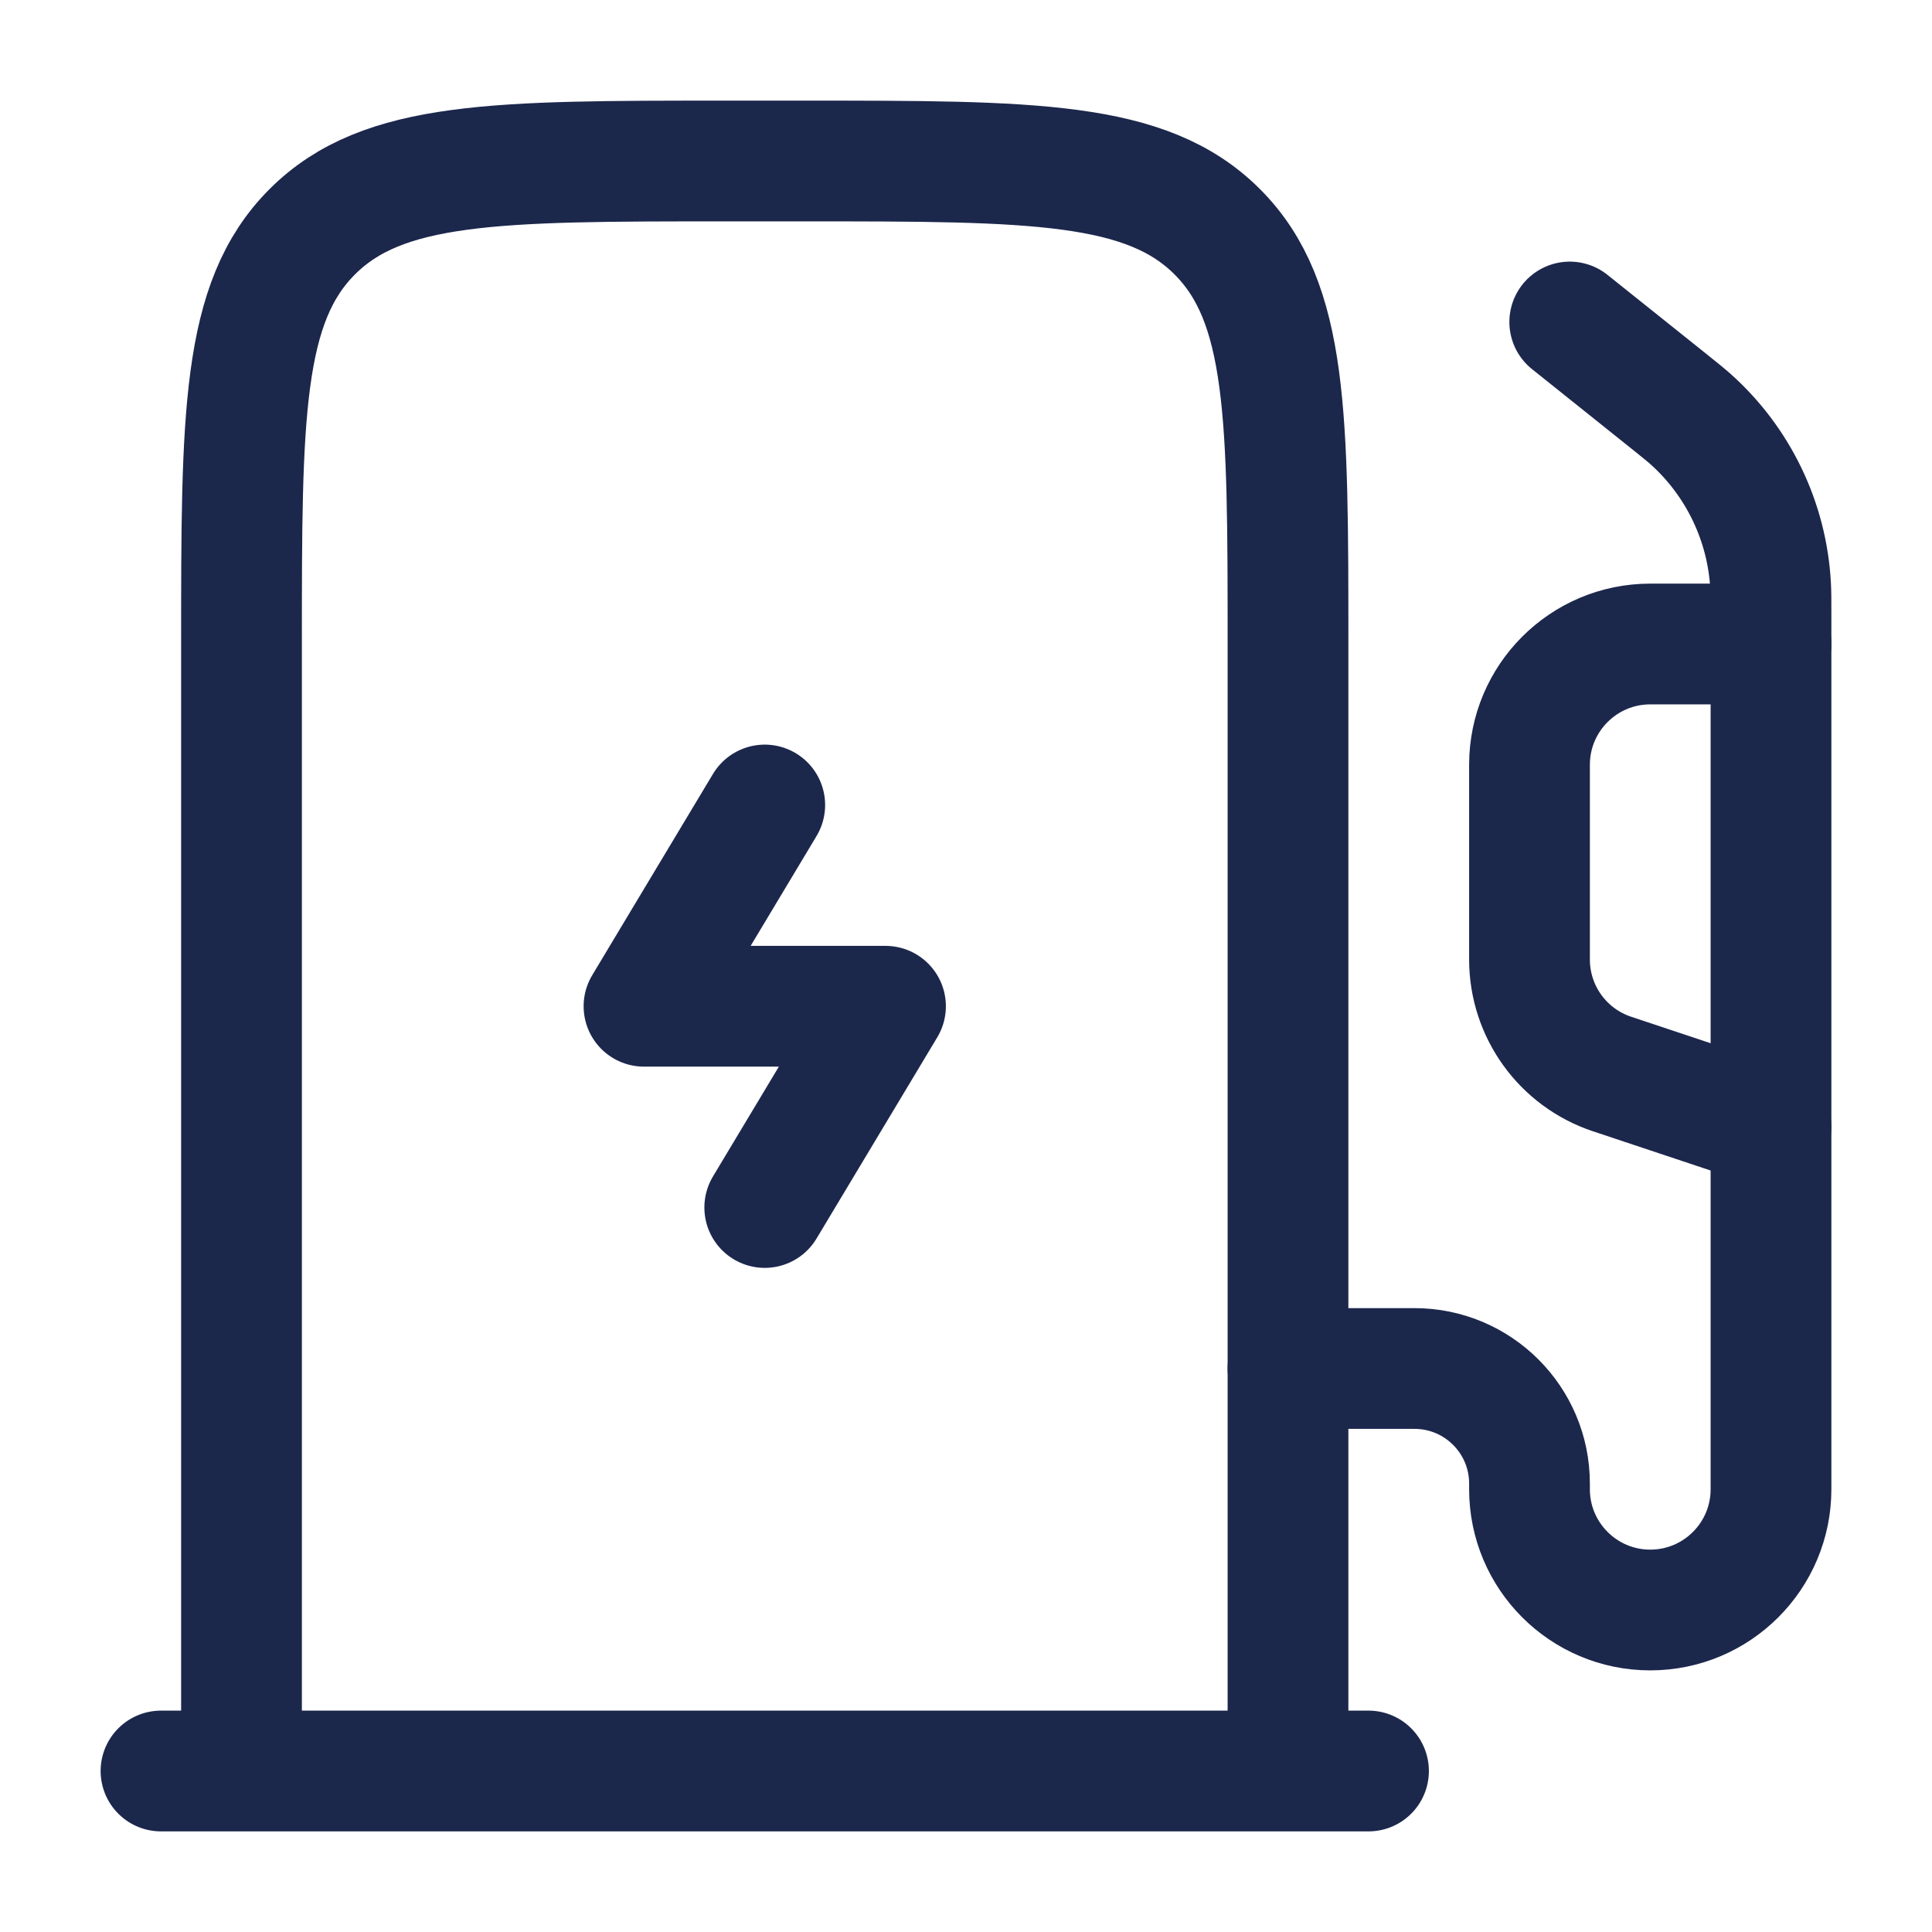
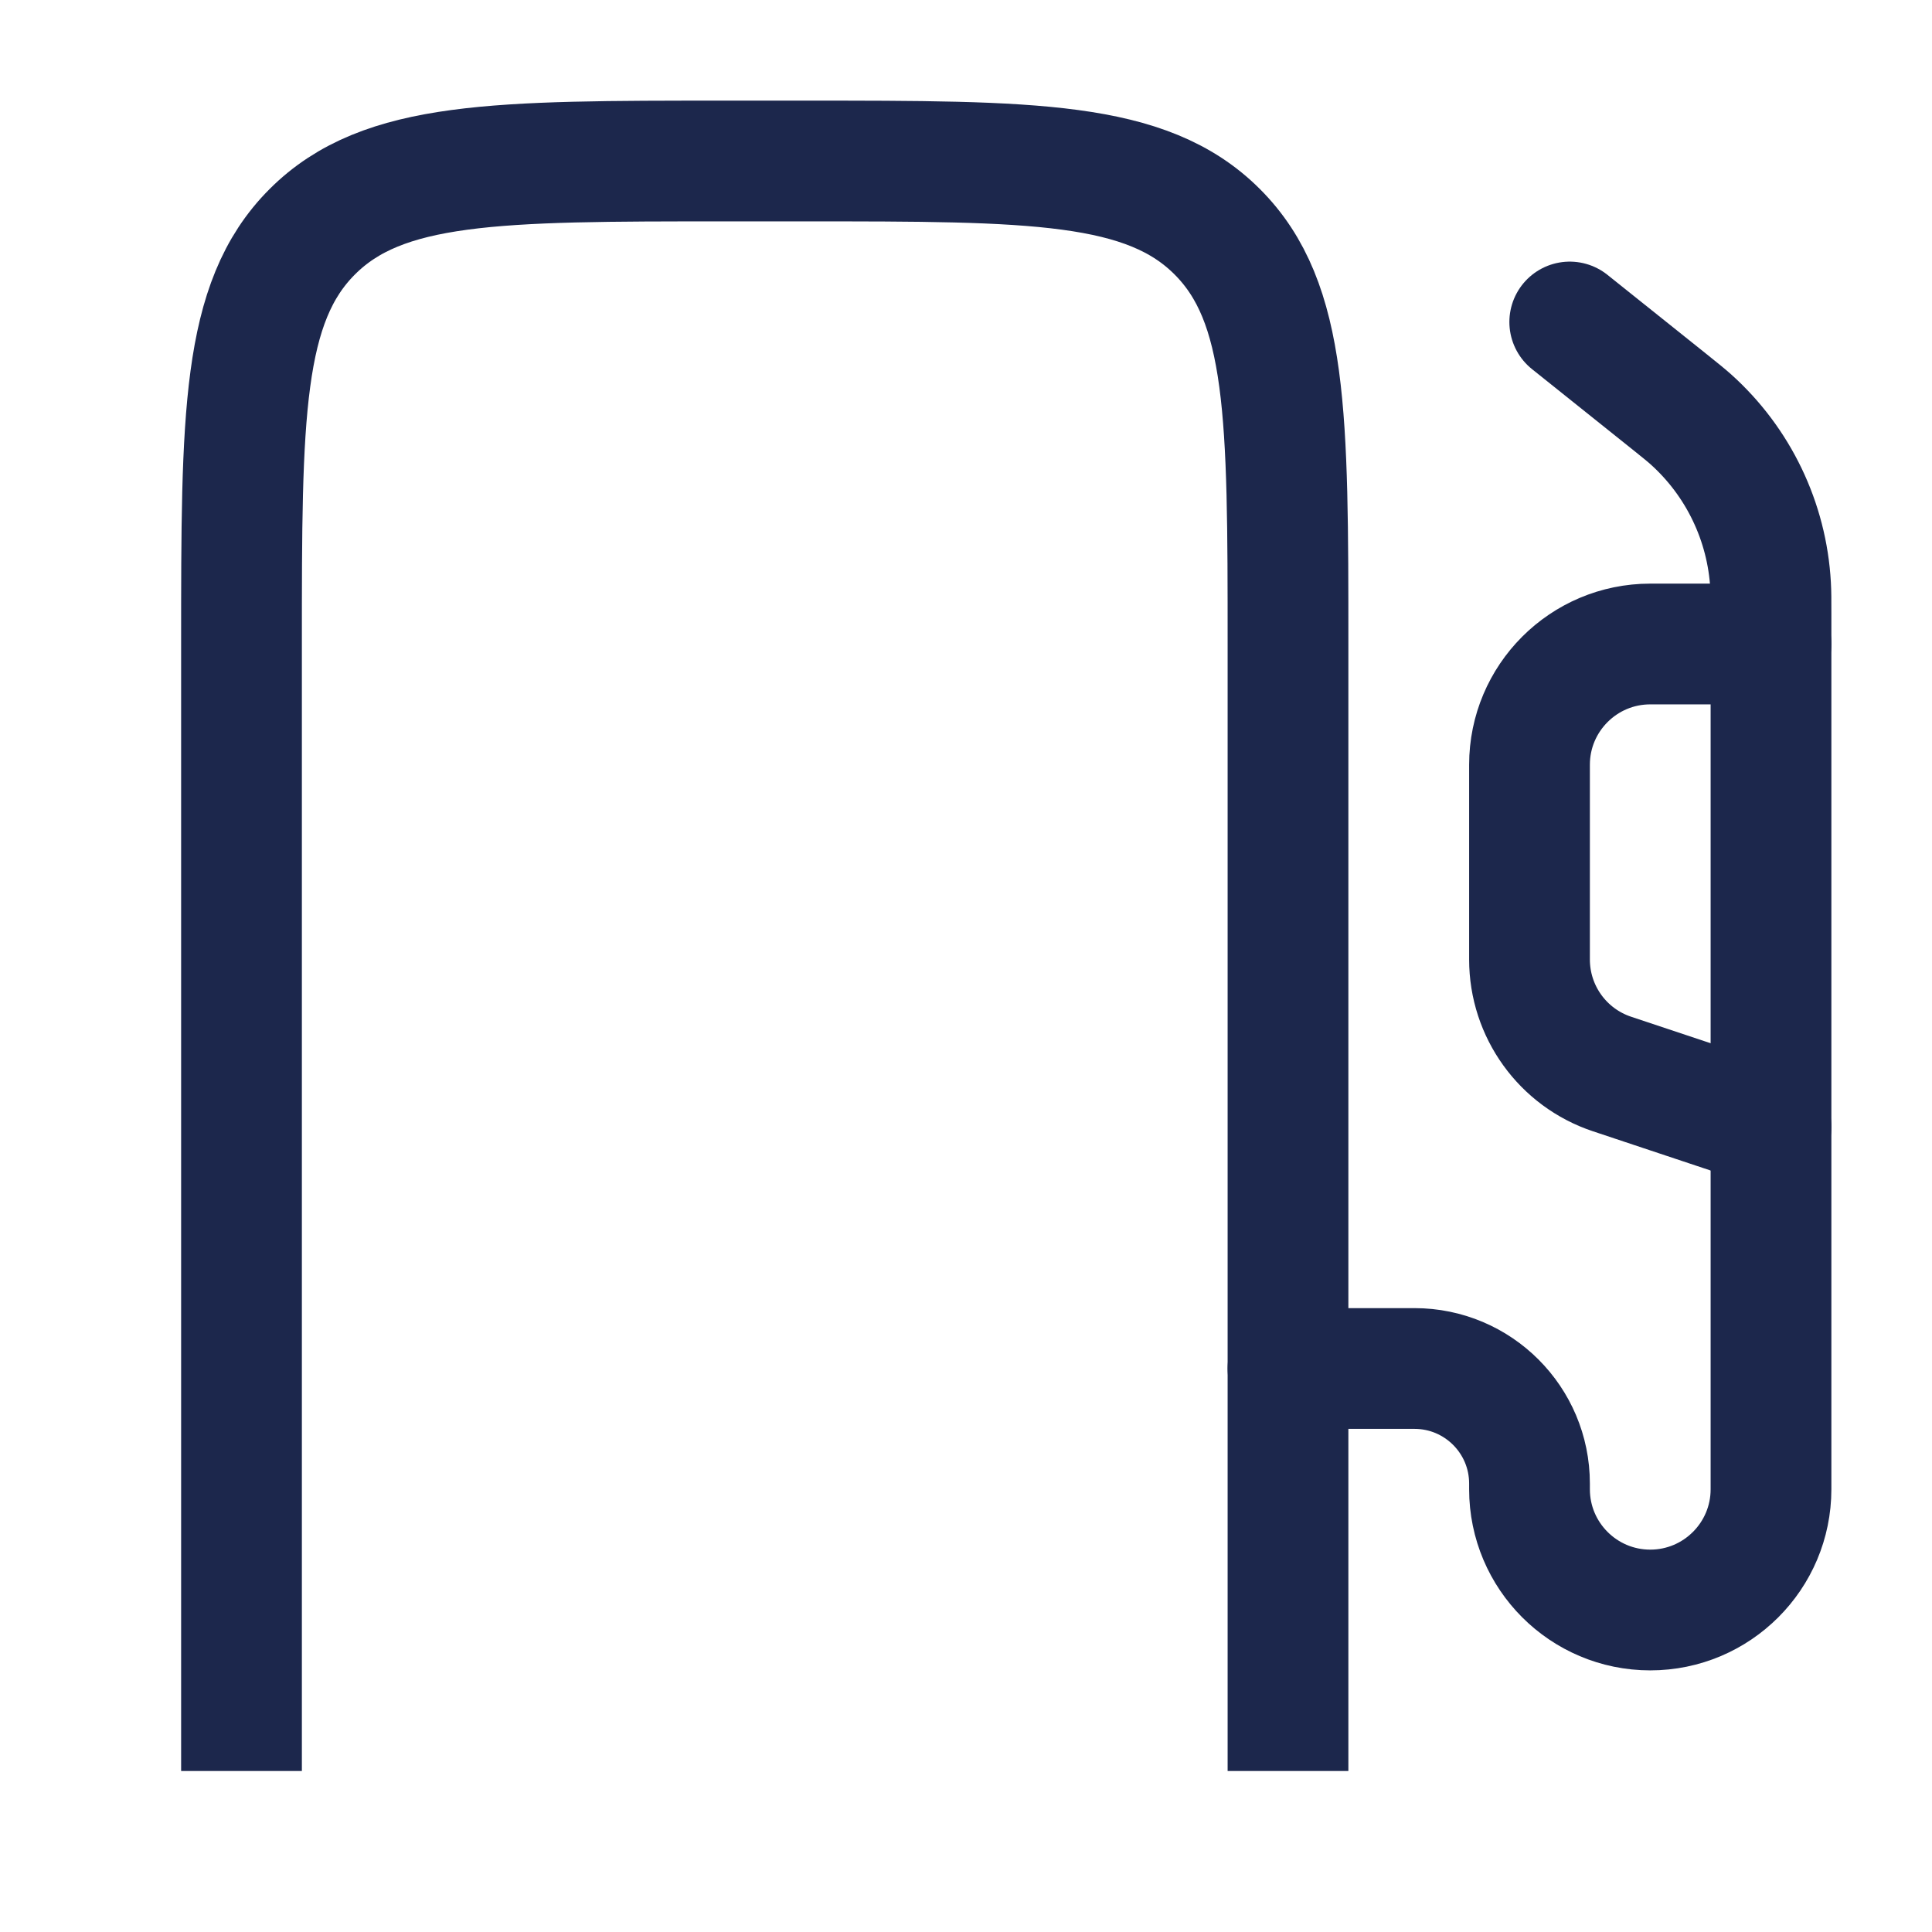
<svg xmlns="http://www.w3.org/2000/svg" width="800px" height="800px" viewBox="0 0 24 24" fill="none">
  <path d="M16 22V8C16 5.172 16 3.757 15.121 2.879C14.243 2 12.828 2 10 2H9C6.172 2 4.757 2 3.879 2.879C3 3.757 3 5.172 3 8V22" stroke="#1C274C" stroke-width="1.5" />
-   <path d="M9.5 10L8 12.5H11L9.5 15" stroke="#1C274C" stroke-width="1.5" stroke-linecap="round" stroke-linejoin="round" />
-   <path d="M17 22H2" stroke="#1C274C" stroke-width="1.5" stroke-linecap="round" />
  <path d="M19.5 4L20.733 4.986C20.871 5.097 20.94 5.152 21.003 5.208C21.594 5.738 21.951 6.481 21.995 7.274C22 7.358 22 7.446 22 7.622V18.5C22 19.328 21.328 20 20.5 20C19.672 20 19 19.328 19 18.5V18.429C19 17.64 18.36 17 17.571 17H16" stroke="#1C274C" stroke-width="1.5" stroke-linecap="round" />
  <path d="M22 8H20.5C19.672 8 19 8.672 19 9.5V11.919C19 12.565 19.413 13.138 20.026 13.342L22 14" stroke="#1C274C" stroke-width="1.5" stroke-linecap="round" />
</svg>